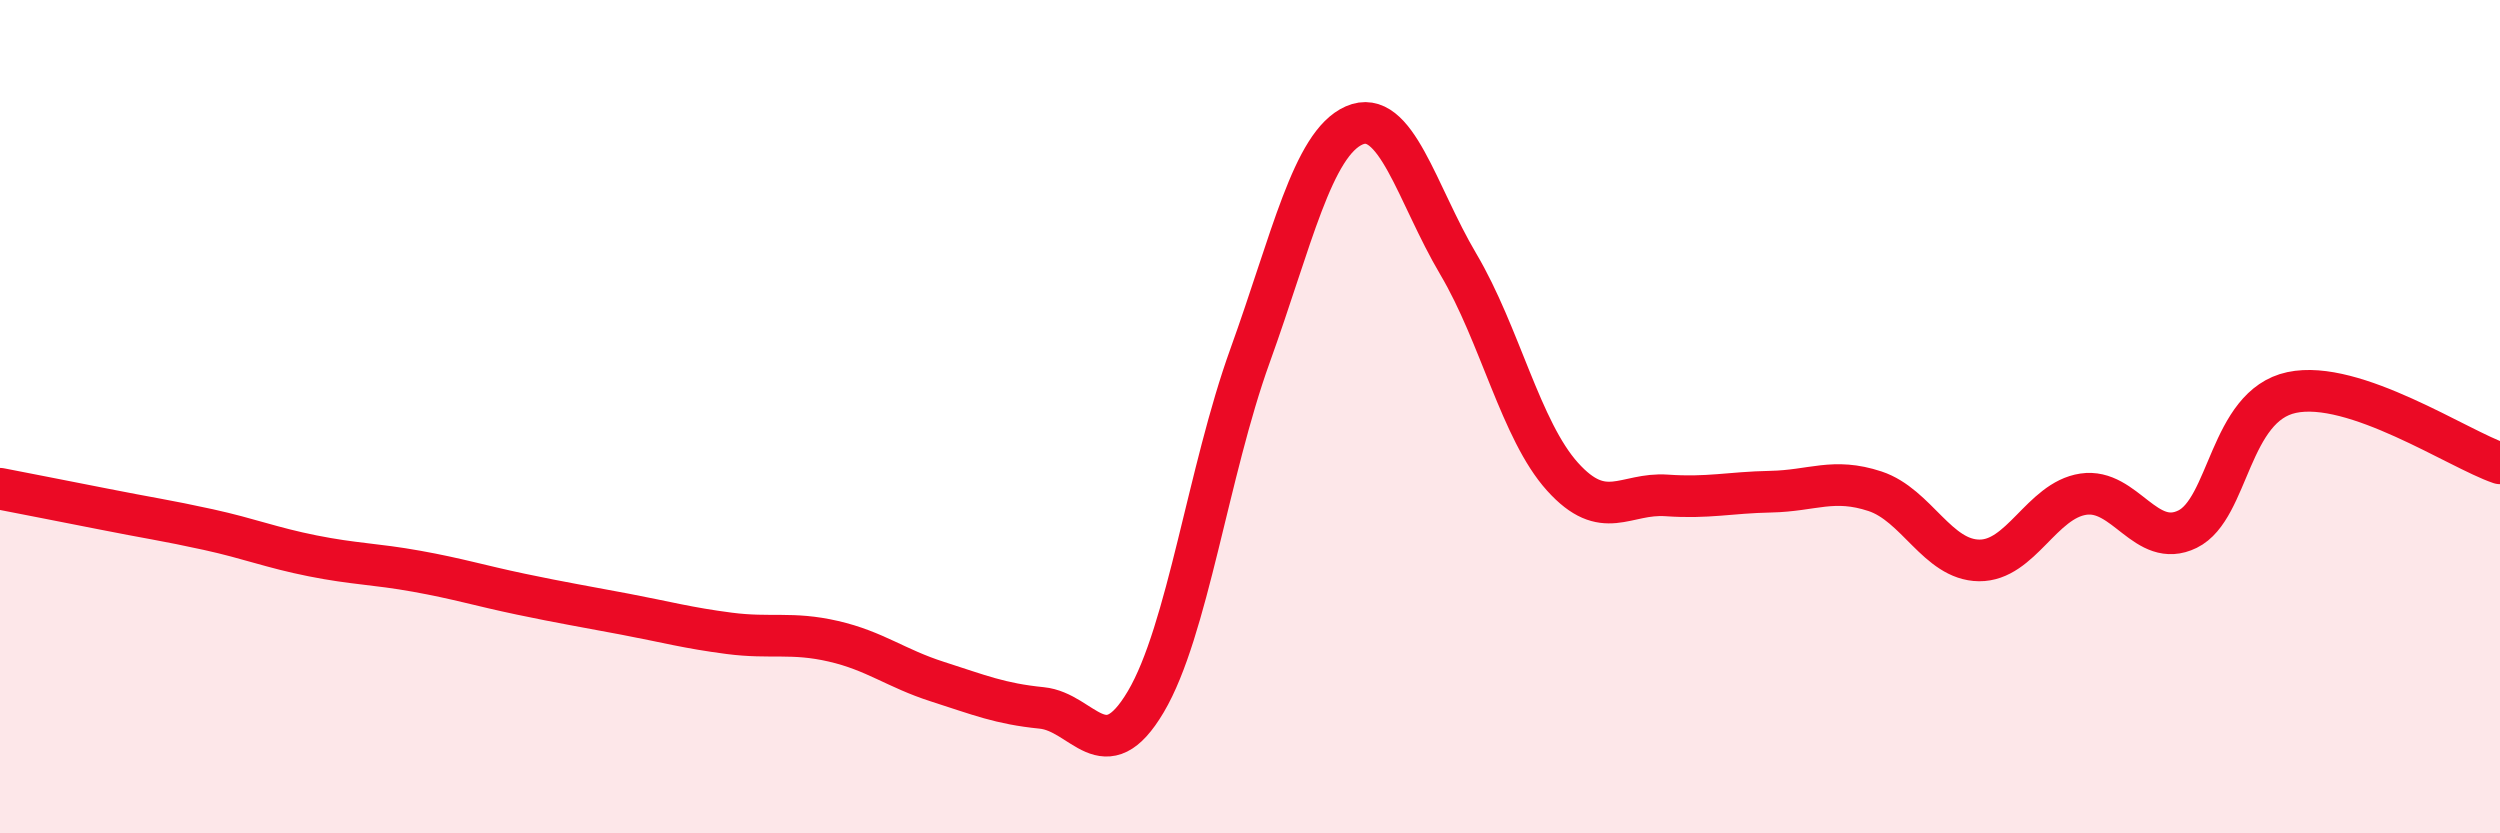
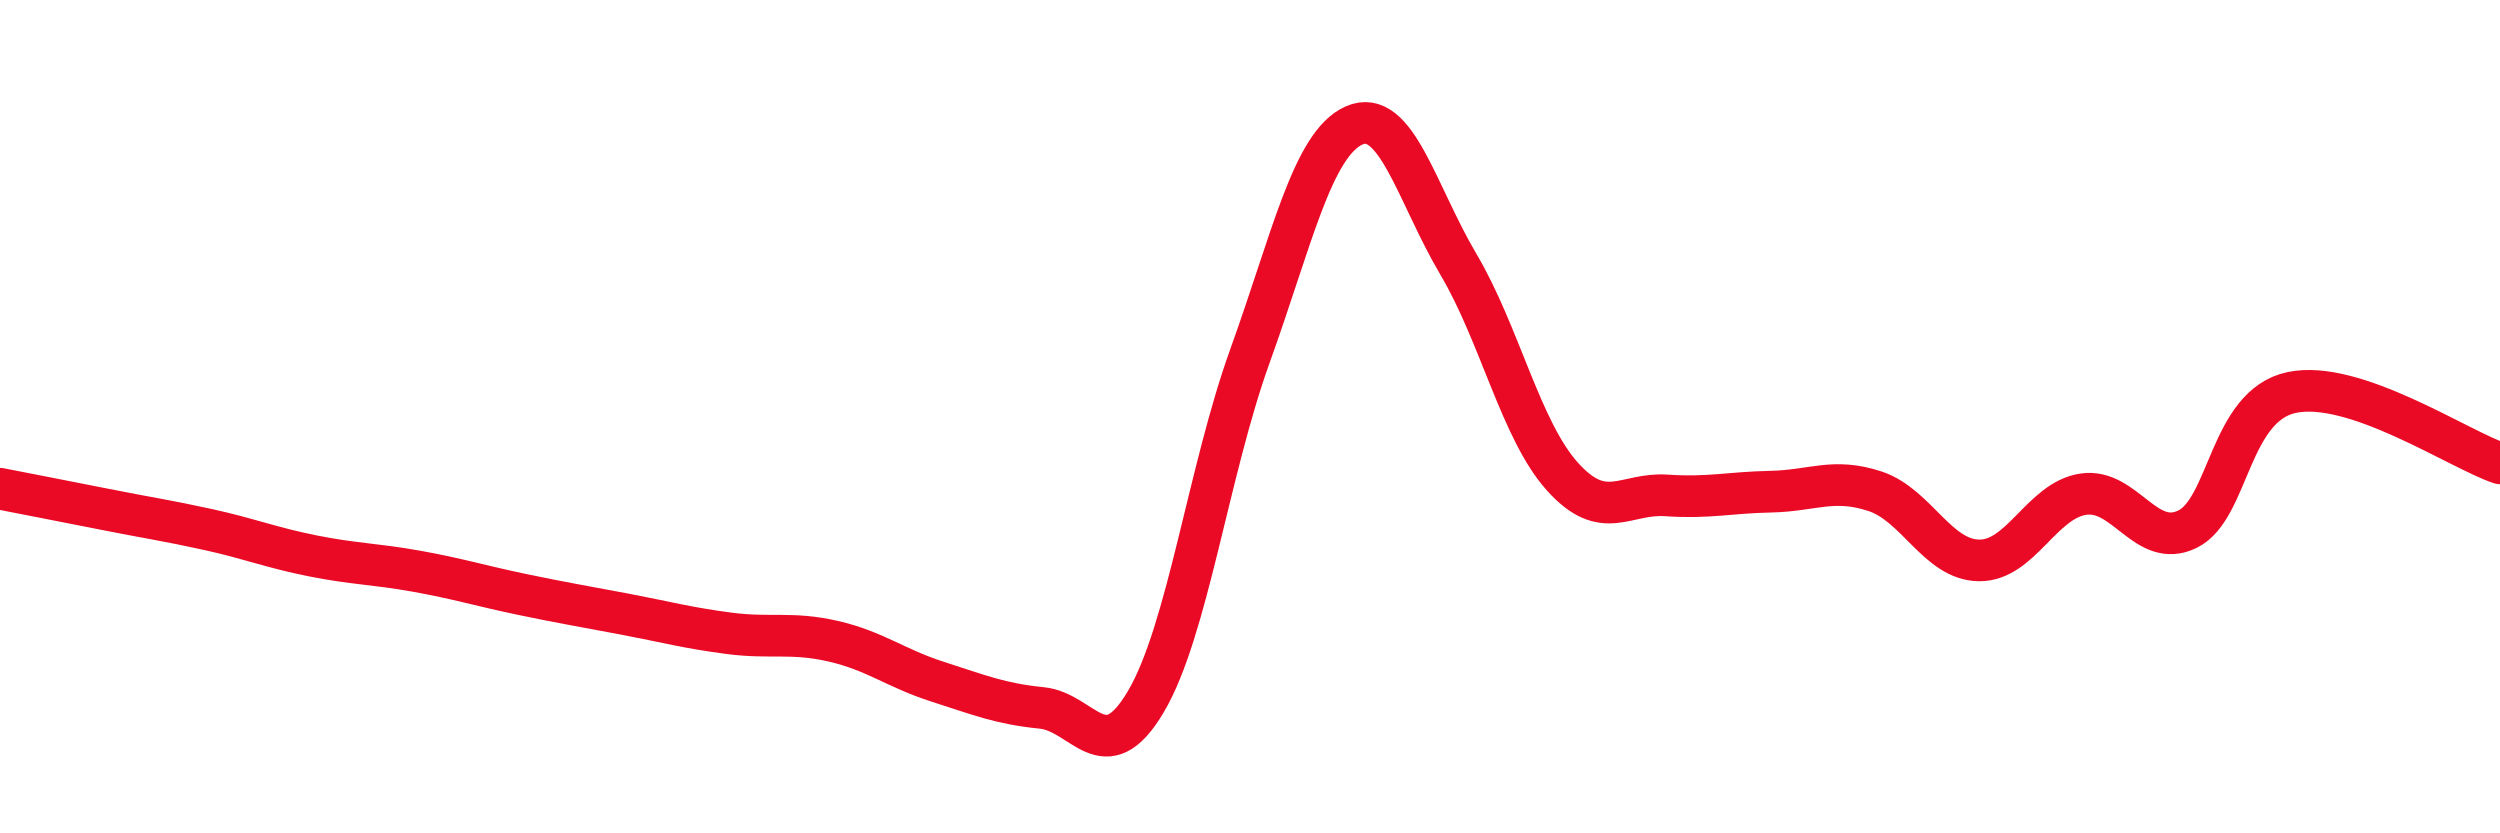
<svg xmlns="http://www.w3.org/2000/svg" width="60" height="20" viewBox="0 0 60 20">
-   <path d="M 0,11.73 C 0.5,11.83 1.5,12.02 2.5,12.22 C 3.5,12.42 4,12.49 5,12.71 C 6,12.93 6.5,13.14 7.5,13.34 C 8.5,13.54 9,13.53 10,13.71 C 11,13.89 11.5,14.05 12.5,14.26 C 13.5,14.47 14,14.55 15,14.74 C 16,14.93 16.5,15.07 17.5,15.2 C 18.5,15.33 19,15.16 20,15.39 C 21,15.62 21.5,16.04 22.5,16.36 C 23.5,16.68 24,16.89 25,16.99 C 26,17.09 26.5,18.53 27.5,16.84 C 28.5,15.15 29,11.31 30,8.54 C 31,5.77 31.5,3.45 32.5,3.01 C 33.5,2.57 34,4.65 35,6.34 C 36,8.03 36.5,10.33 37.5,11.44 C 38.5,12.55 39,11.82 40,11.89 C 41,11.96 41.5,11.82 42.5,11.8 C 43.5,11.78 44,11.46 45,11.79 C 46,12.12 46.5,13.44 47.5,13.45 C 48.5,13.46 49,12.01 50,11.86 C 51,11.71 51.5,13.19 52.5,12.7 C 53.5,12.21 53.5,9.74 55,9.42 C 56.5,9.1 59,10.78 60,11.12L60 20L0 20Z" fill="#EB0A25" opacity="0.1" stroke-linecap="round" stroke-linejoin="round" />
  <path d="M 0,11.73 C 0.5,11.83 1.5,12.02 2.5,12.22 C 3.5,12.42 4,12.49 5,12.71 C 6,12.93 6.5,13.14 7.5,13.34 C 8.5,13.54 9,13.53 10,13.71 C 11,13.89 11.5,14.05 12.5,14.26 C 13.5,14.47 14,14.55 15,14.74 C 16,14.93 16.5,15.07 17.5,15.2 C 18.5,15.33 19,15.16 20,15.39 C 21,15.62 21.5,16.04 22.5,16.36 C 23.5,16.68 24,16.89 25,16.99 C 26,17.09 26.5,18.53 27.5,16.84 C 28.5,15.15 29,11.31 30,8.54 C 31,5.77 31.5,3.45 32.5,3.01 C 33.5,2.57 34,4.65 35,6.34 C 36,8.03 36.5,10.33 37.5,11.44 C 38.5,12.55 39,11.82 40,11.89 C 41,11.96 41.5,11.82 42.5,11.8 C 43.5,11.78 44,11.46 45,11.79 C 46,12.12 46.5,13.44 47.5,13.45 C 48.5,13.46 49,12.01 50,11.86 C 51,11.71 51.5,13.19 52.5,12.7 C 53.5,12.21 53.5,9.74 55,9.42 C 56.5,9.1 59,10.78 60,11.12" stroke="#EB0A25" stroke-width="1" fill="none" stroke-linecap="round" stroke-linejoin="round" />
</svg>